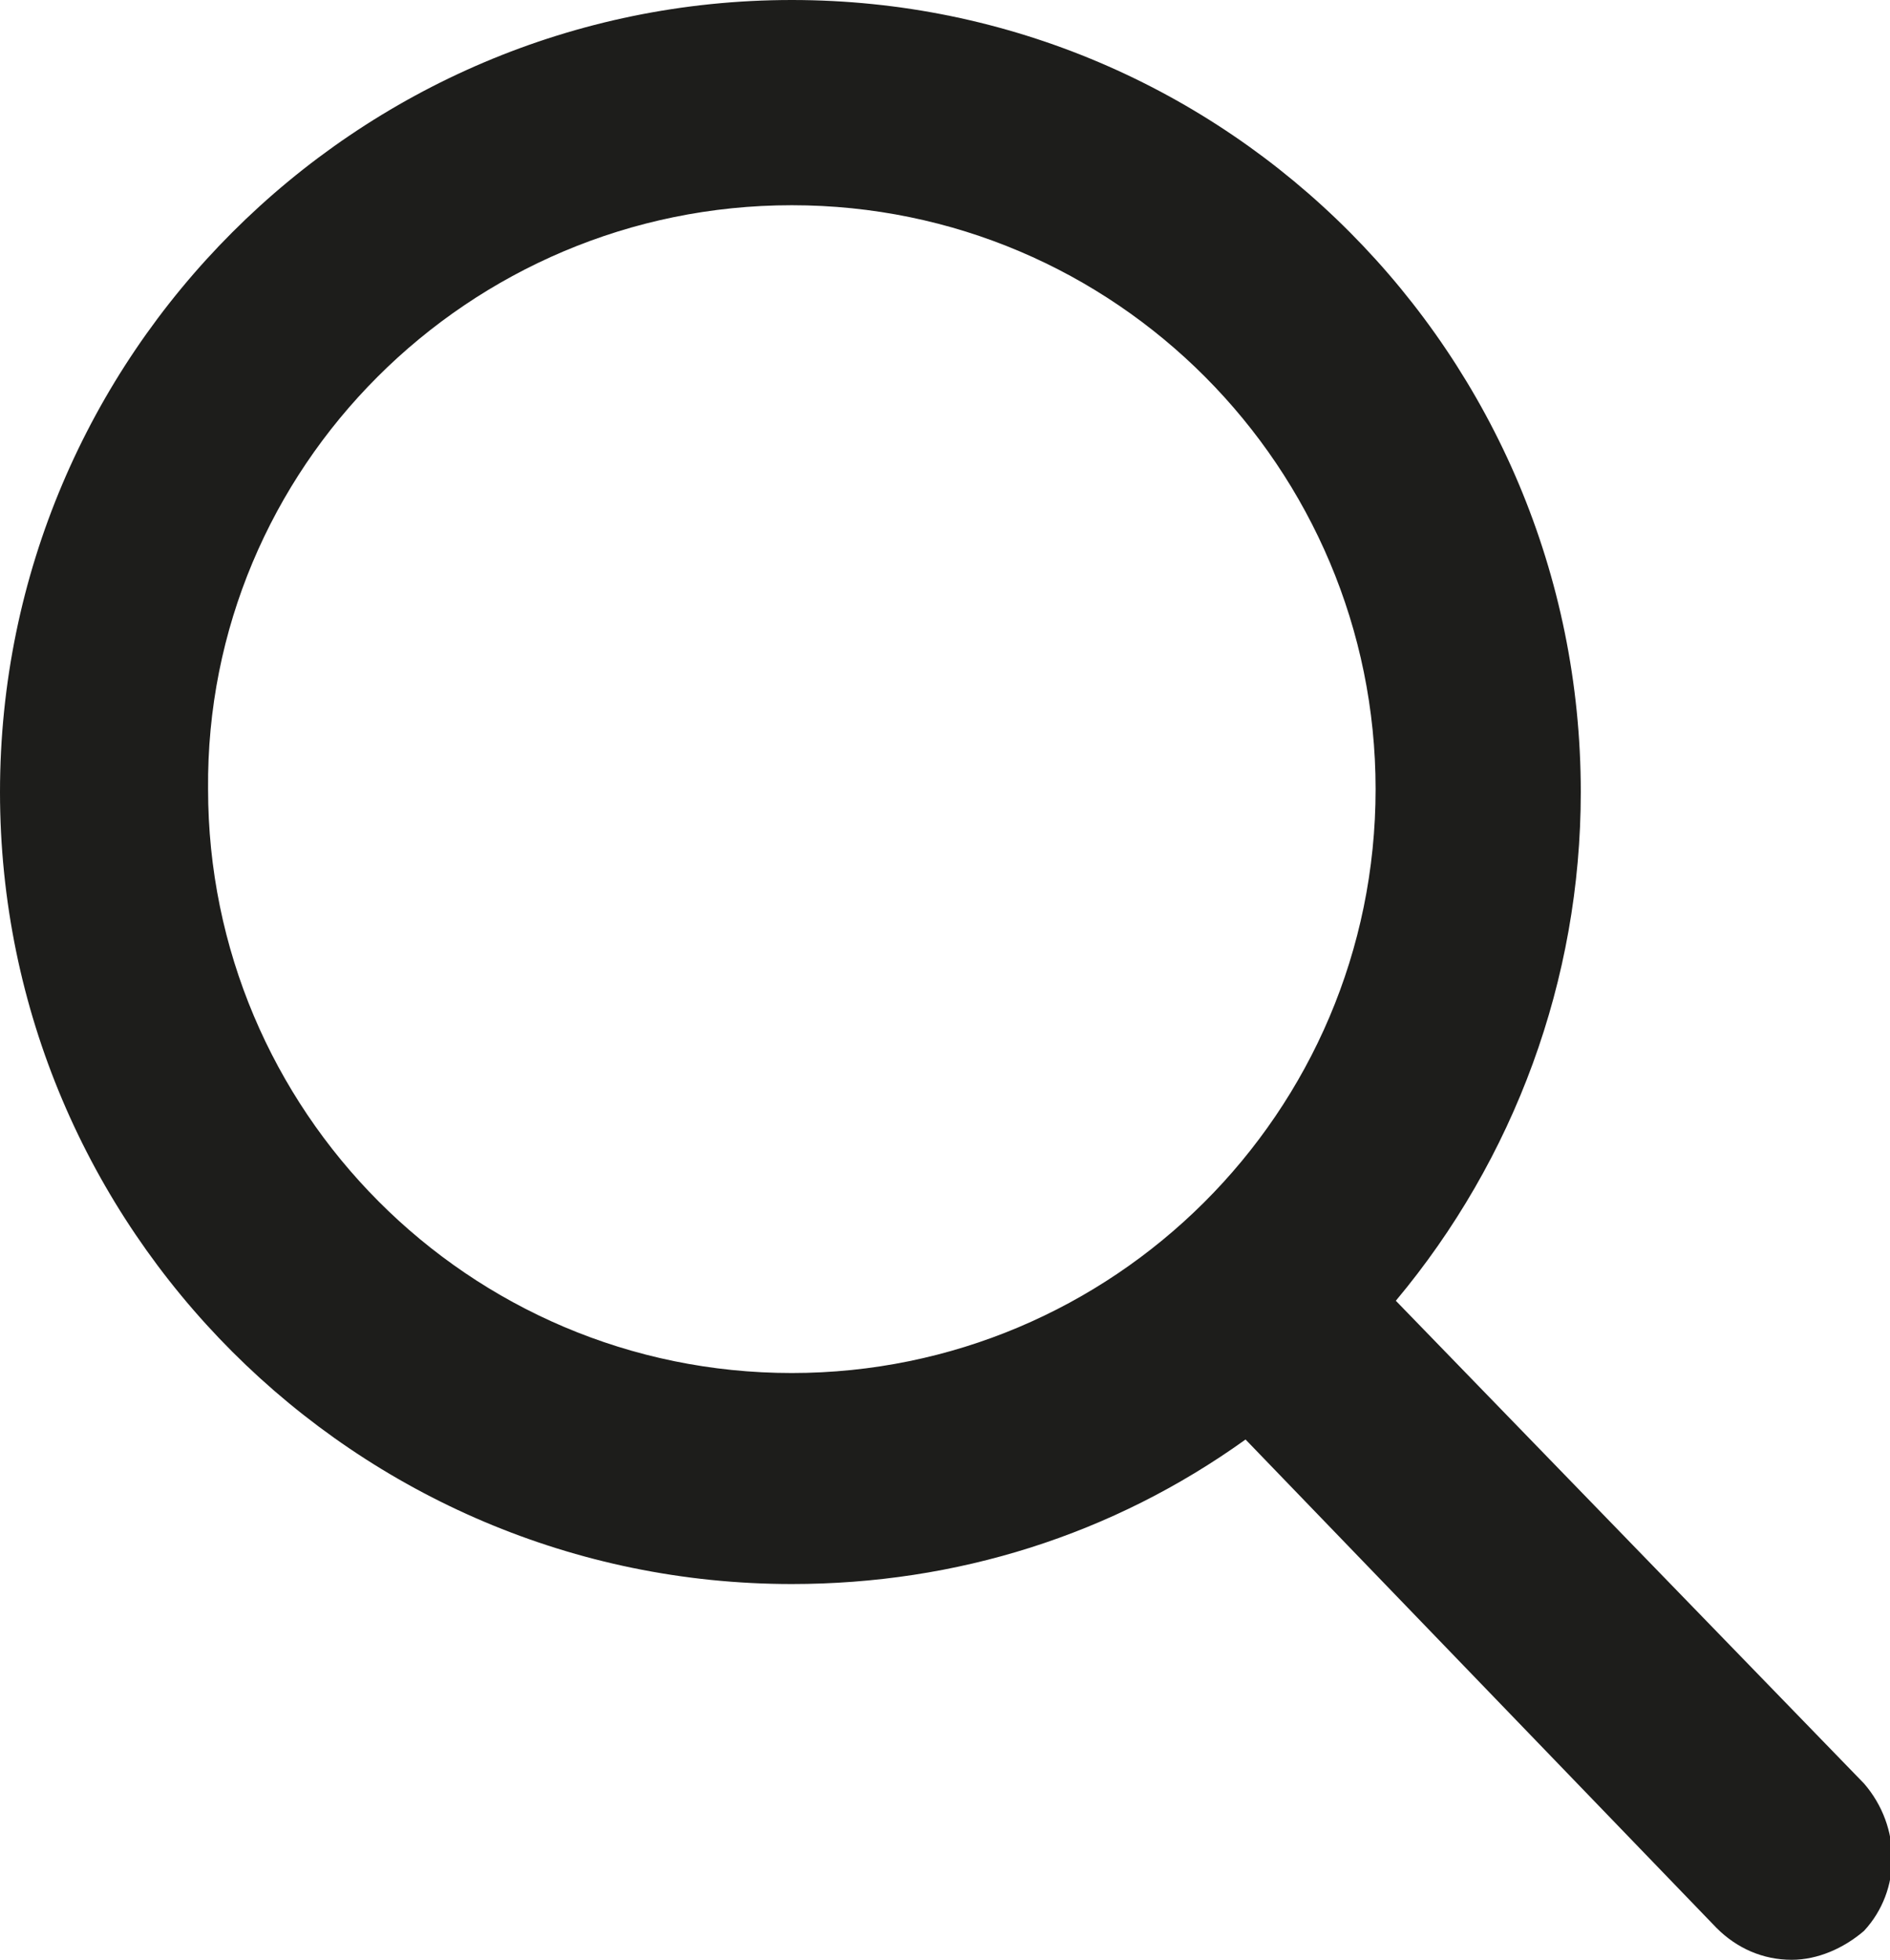
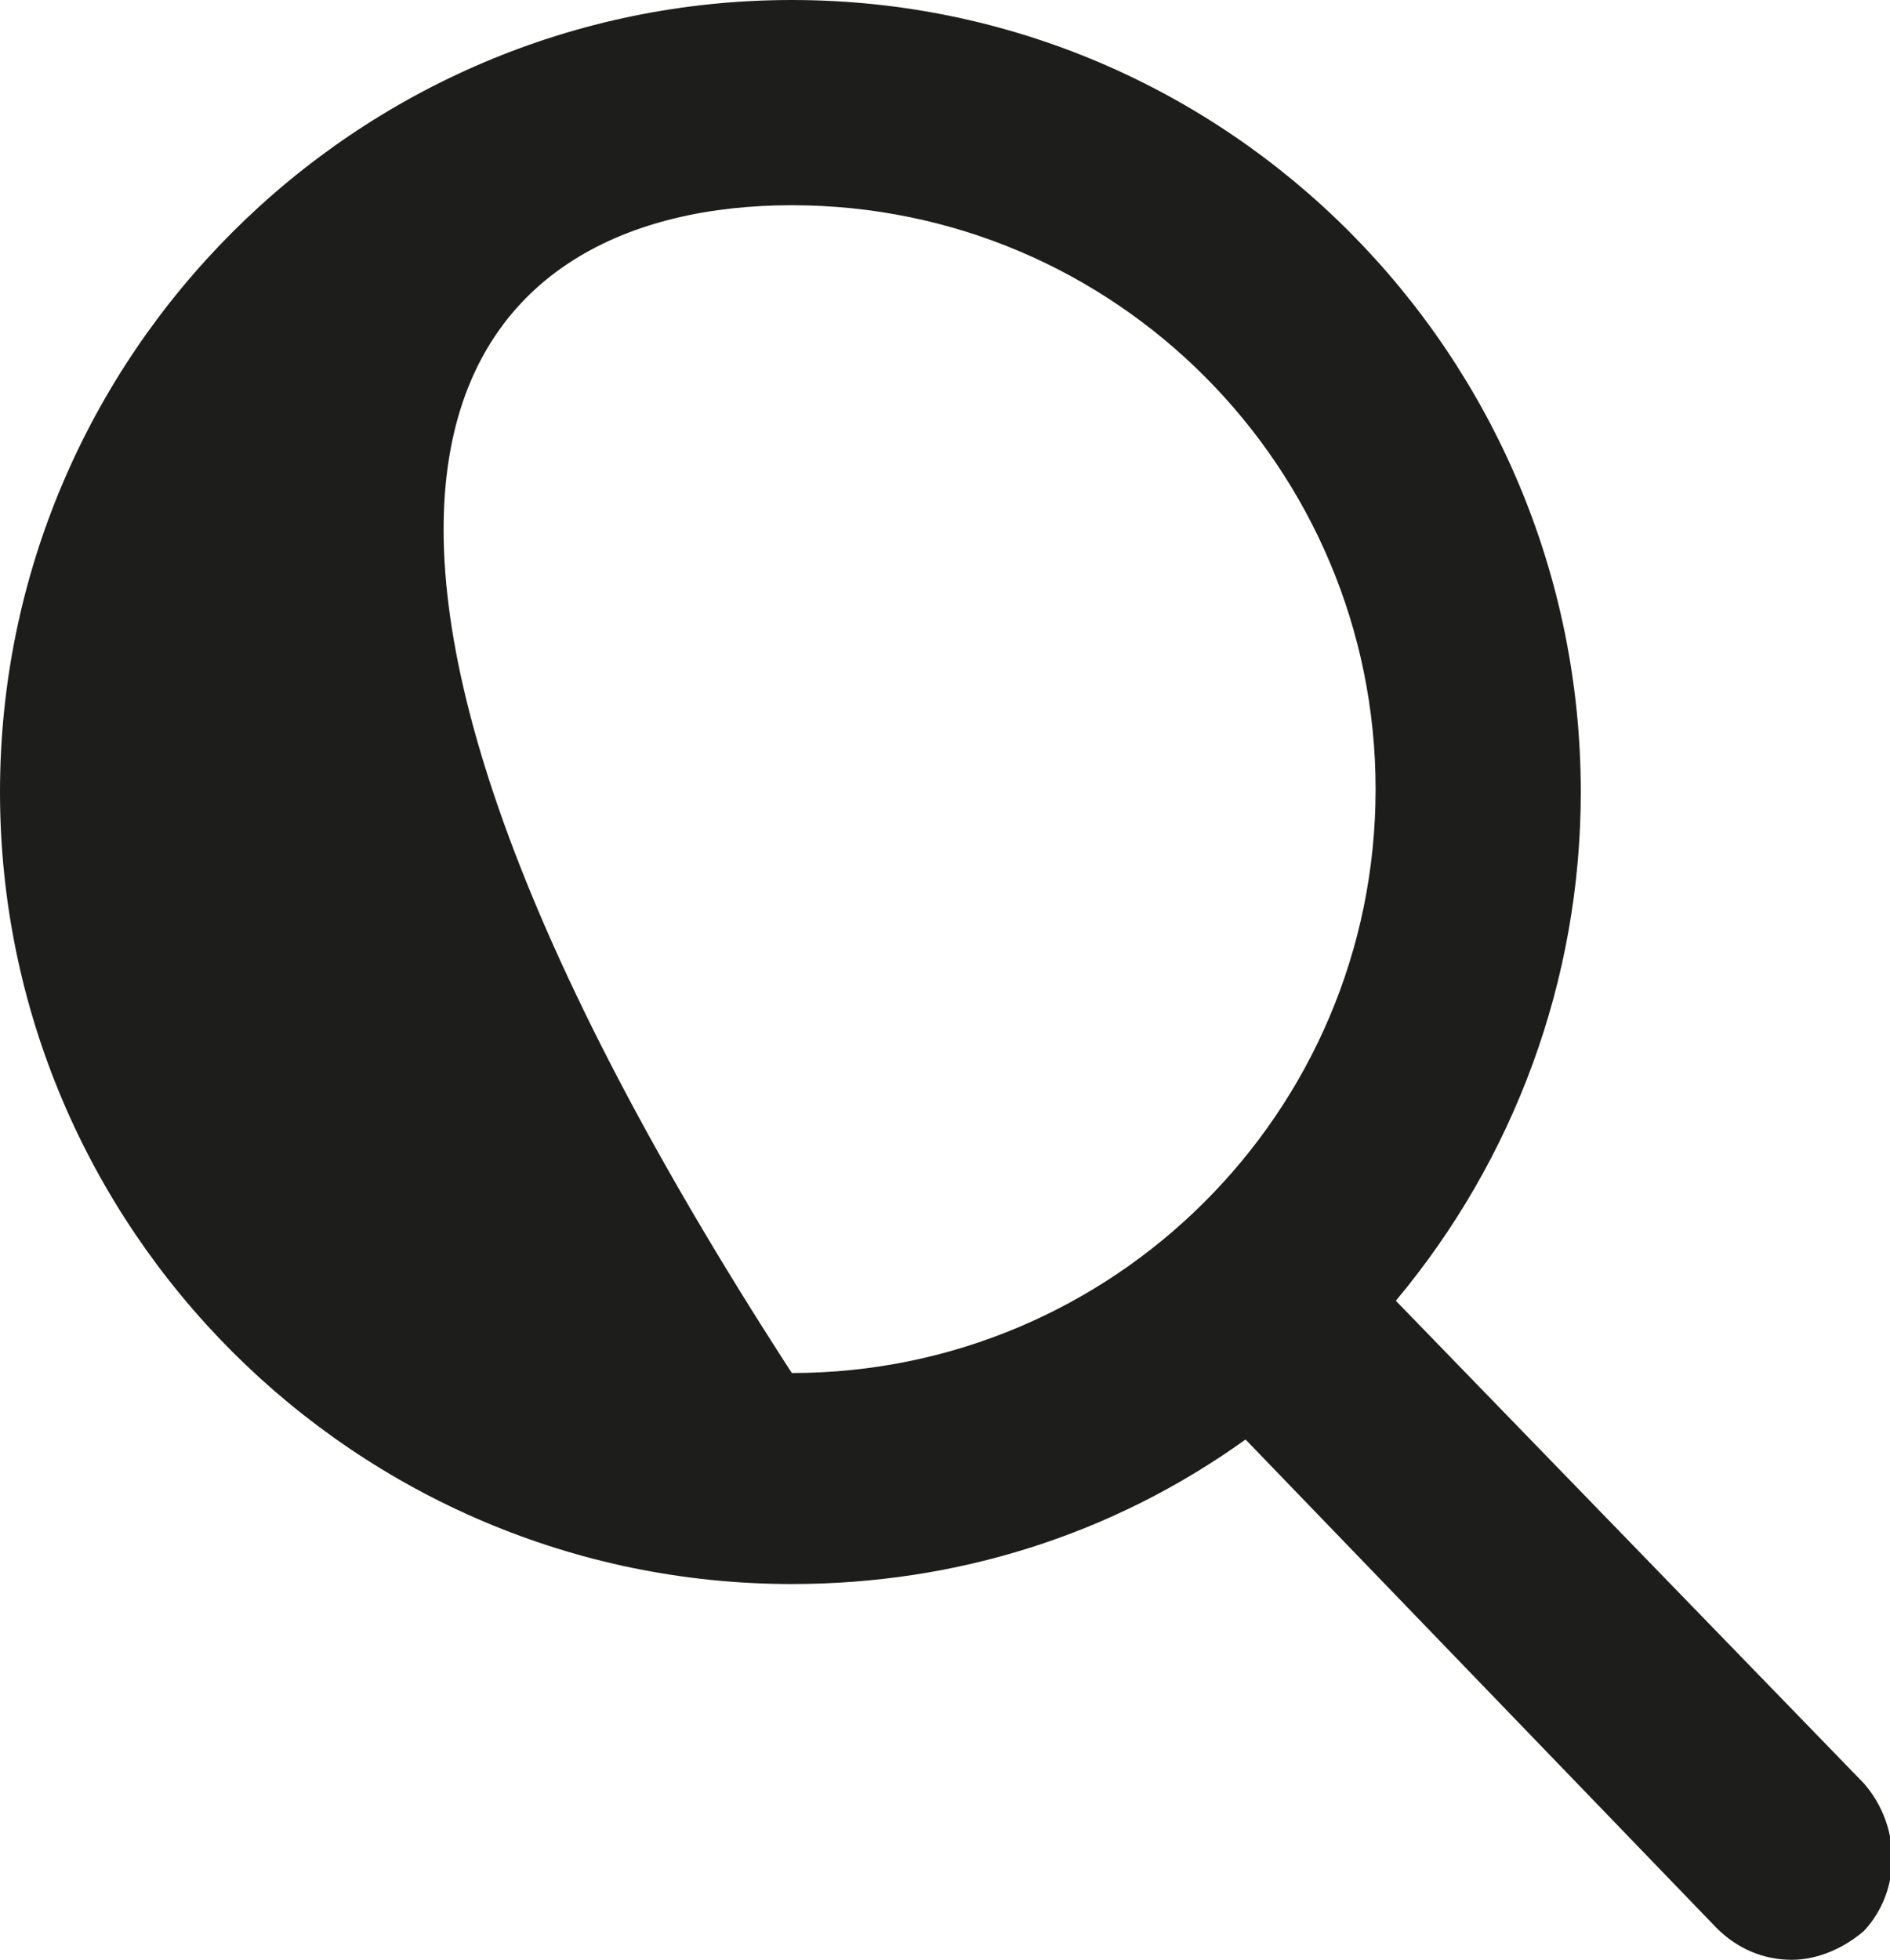
<svg xmlns="http://www.w3.org/2000/svg" version="1.1" id="Layer_1" x="0px" y="0px" viewBox="0 0 65.4 67.8" style="enable-background:new 0 0 65.4 67.8;" xml:space="preserve">
  <style type="text/css">
	.st0{fill:#1D1D1B;}
</style>
  <title>search_icon_dark</title>
-   <path class="st0" d="M64.5,61.7L48.3,45c4.1-4.9,6.4-11.1,6.4-17.6C54.7,12.3,42.5,0,27.4,0C12.3,0,0,12.3,0,27.4  c0,15.1,12.3,27.4,27.4,27.4c5.7,0,11.1-1.7,15.7-5l16.3,16.9c0.7,0.7,1.6,1.1,2.6,1.1c0.9,0,1.8-0.4,2.5-1  C65.8,65.4,65.8,63.2,64.5,61.7L64.5,61.7z M27.4,7.1c11.2,0,20.2,9.1,20.2,20.2c0,11.2-9.1,20.2-20.2,20.2  c-11.2,0-20.2-9.1-20.2-20.2C7.1,16.2,16.2,7.1,27.4,7.1L27.4,7.1z M27.4,7.1" />
+   <path class="st0" d="M64.5,61.7L48.3,45c4.1-4.9,6.4-11.1,6.4-17.6C54.7,12.3,42.5,0,27.4,0C12.3,0,0,12.3,0,27.4  c0,15.1,12.3,27.4,27.4,27.4c5.7,0,11.1-1.7,15.7-5l16.3,16.9c0.7,0.7,1.6,1.1,2.6,1.1c0.9,0,1.8-0.4,2.5-1  C65.8,65.4,65.8,63.2,64.5,61.7L64.5,61.7z M27.4,7.1c11.2,0,20.2,9.1,20.2,20.2c0,11.2-9.1,20.2-20.2,20.2  C7.1,16.2,16.2,7.1,27.4,7.1L27.4,7.1z M27.4,7.1" />
</svg>